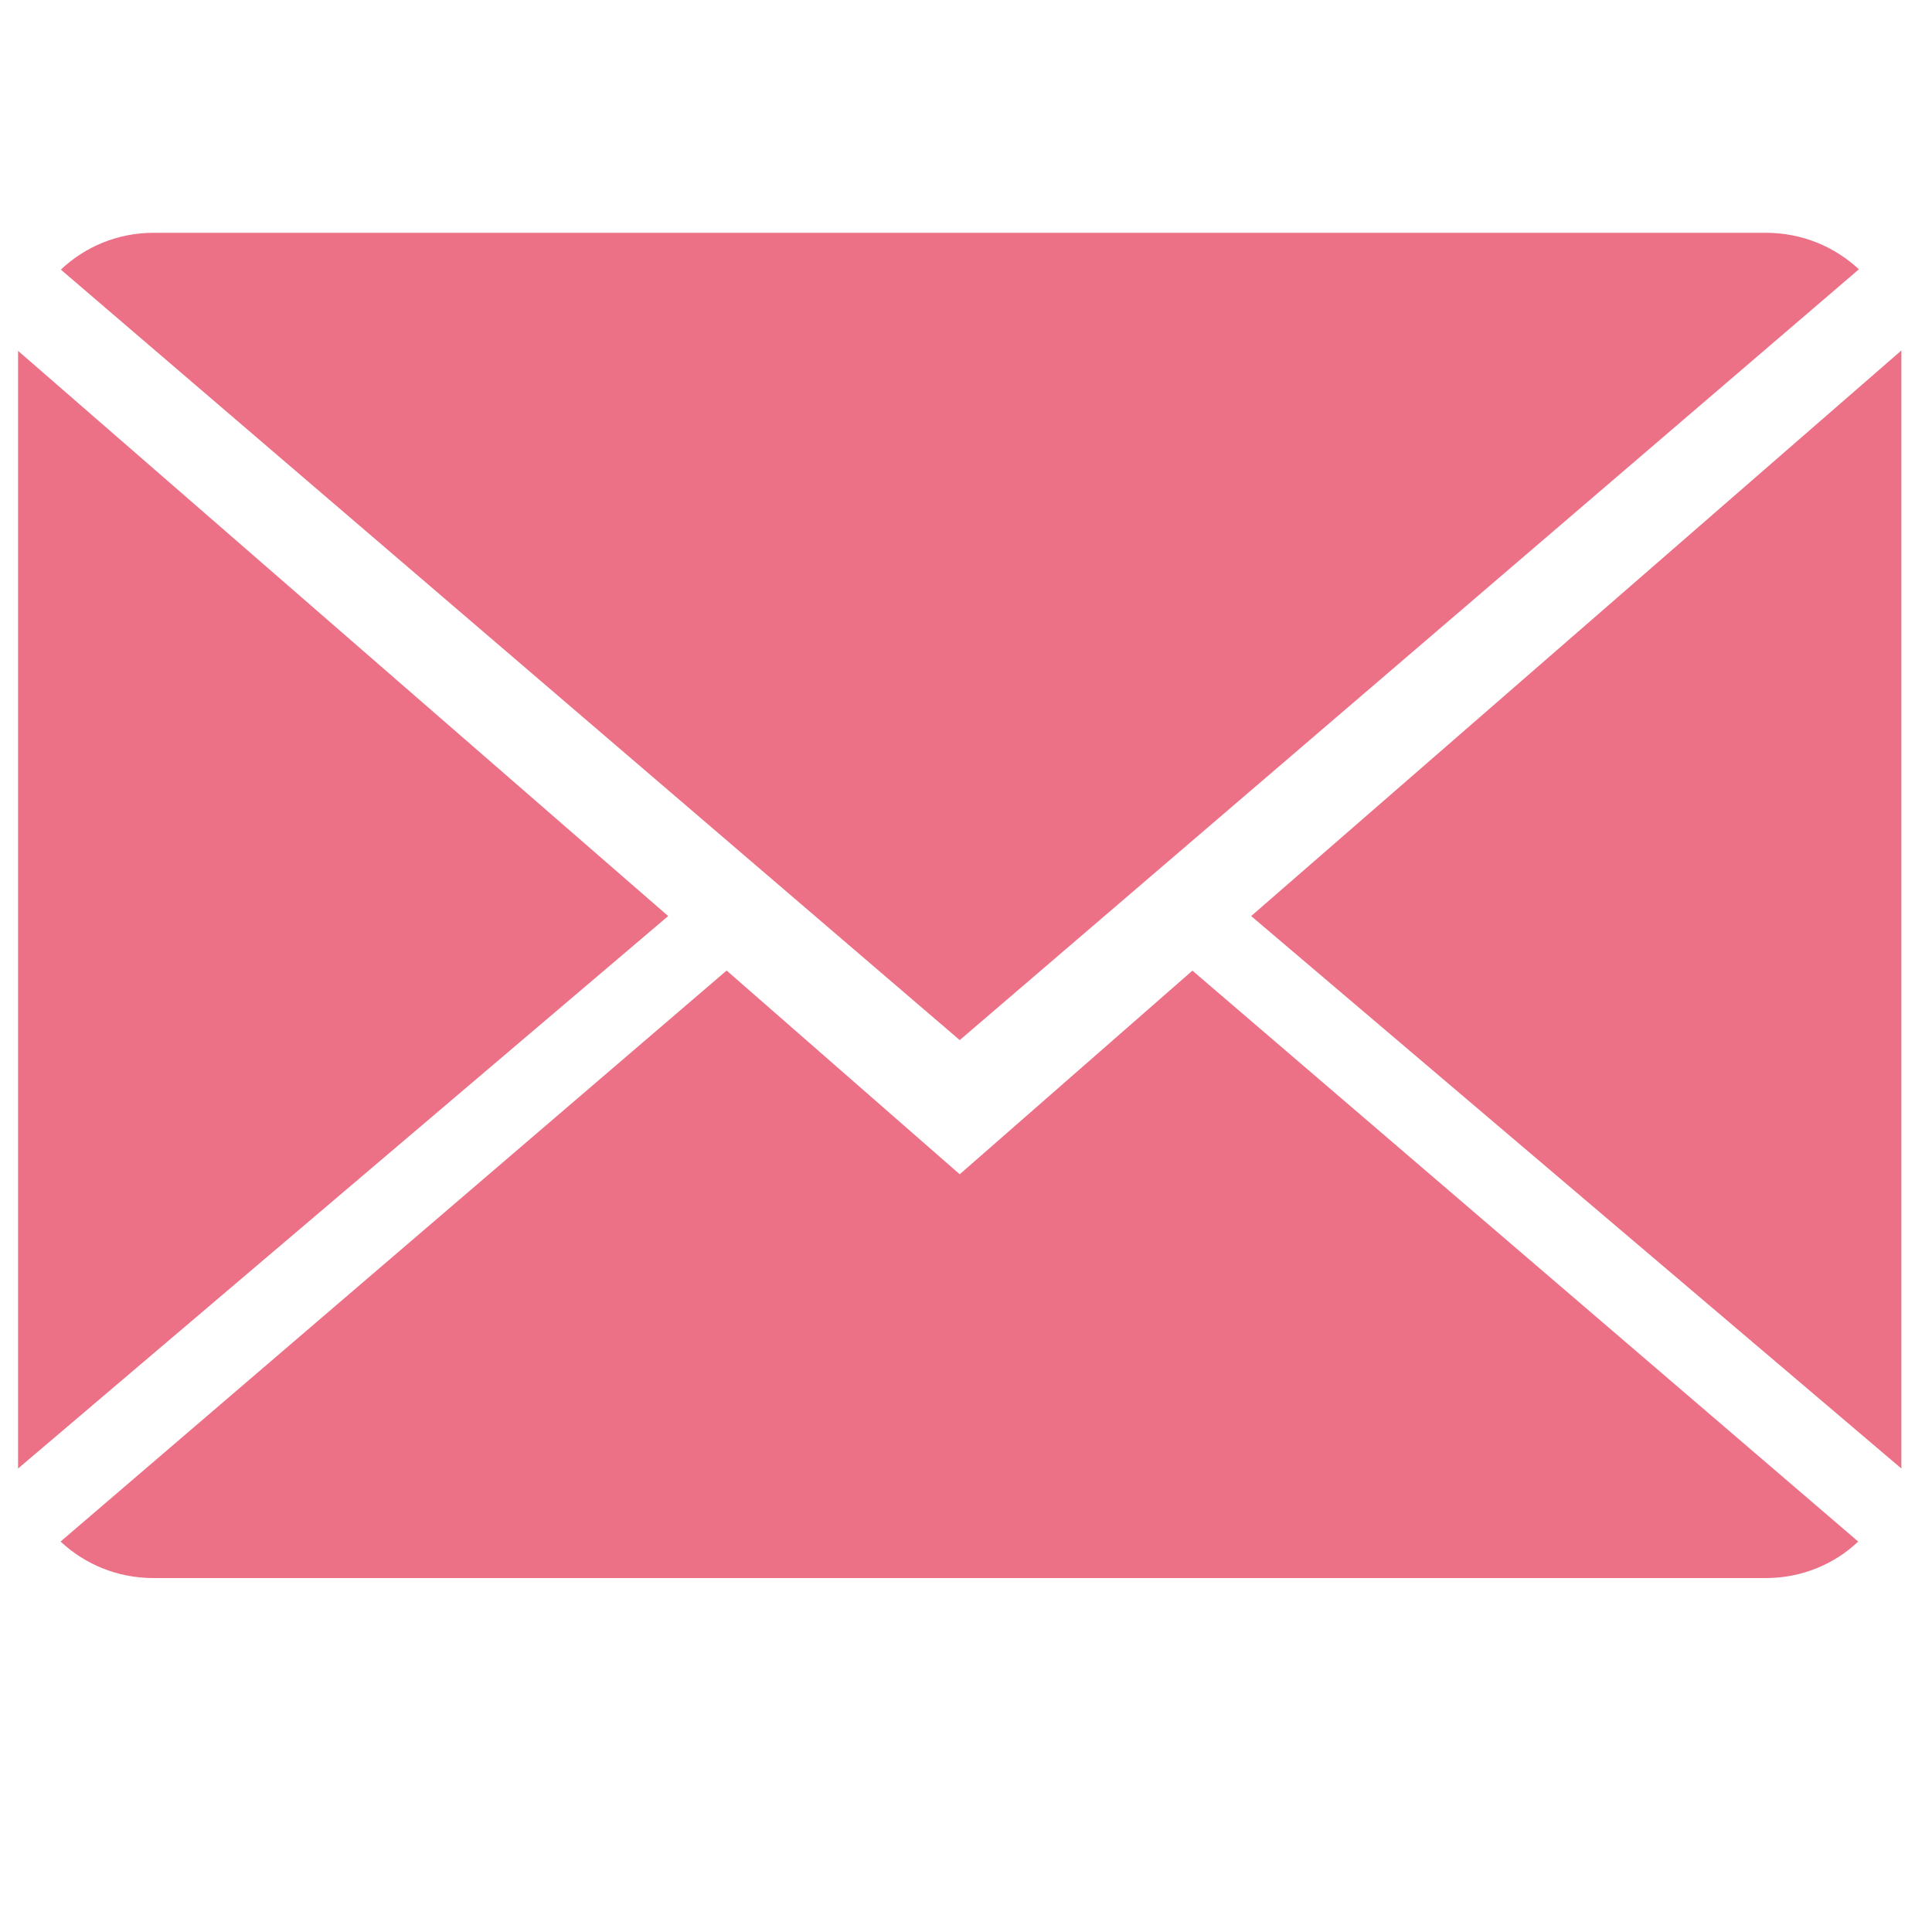
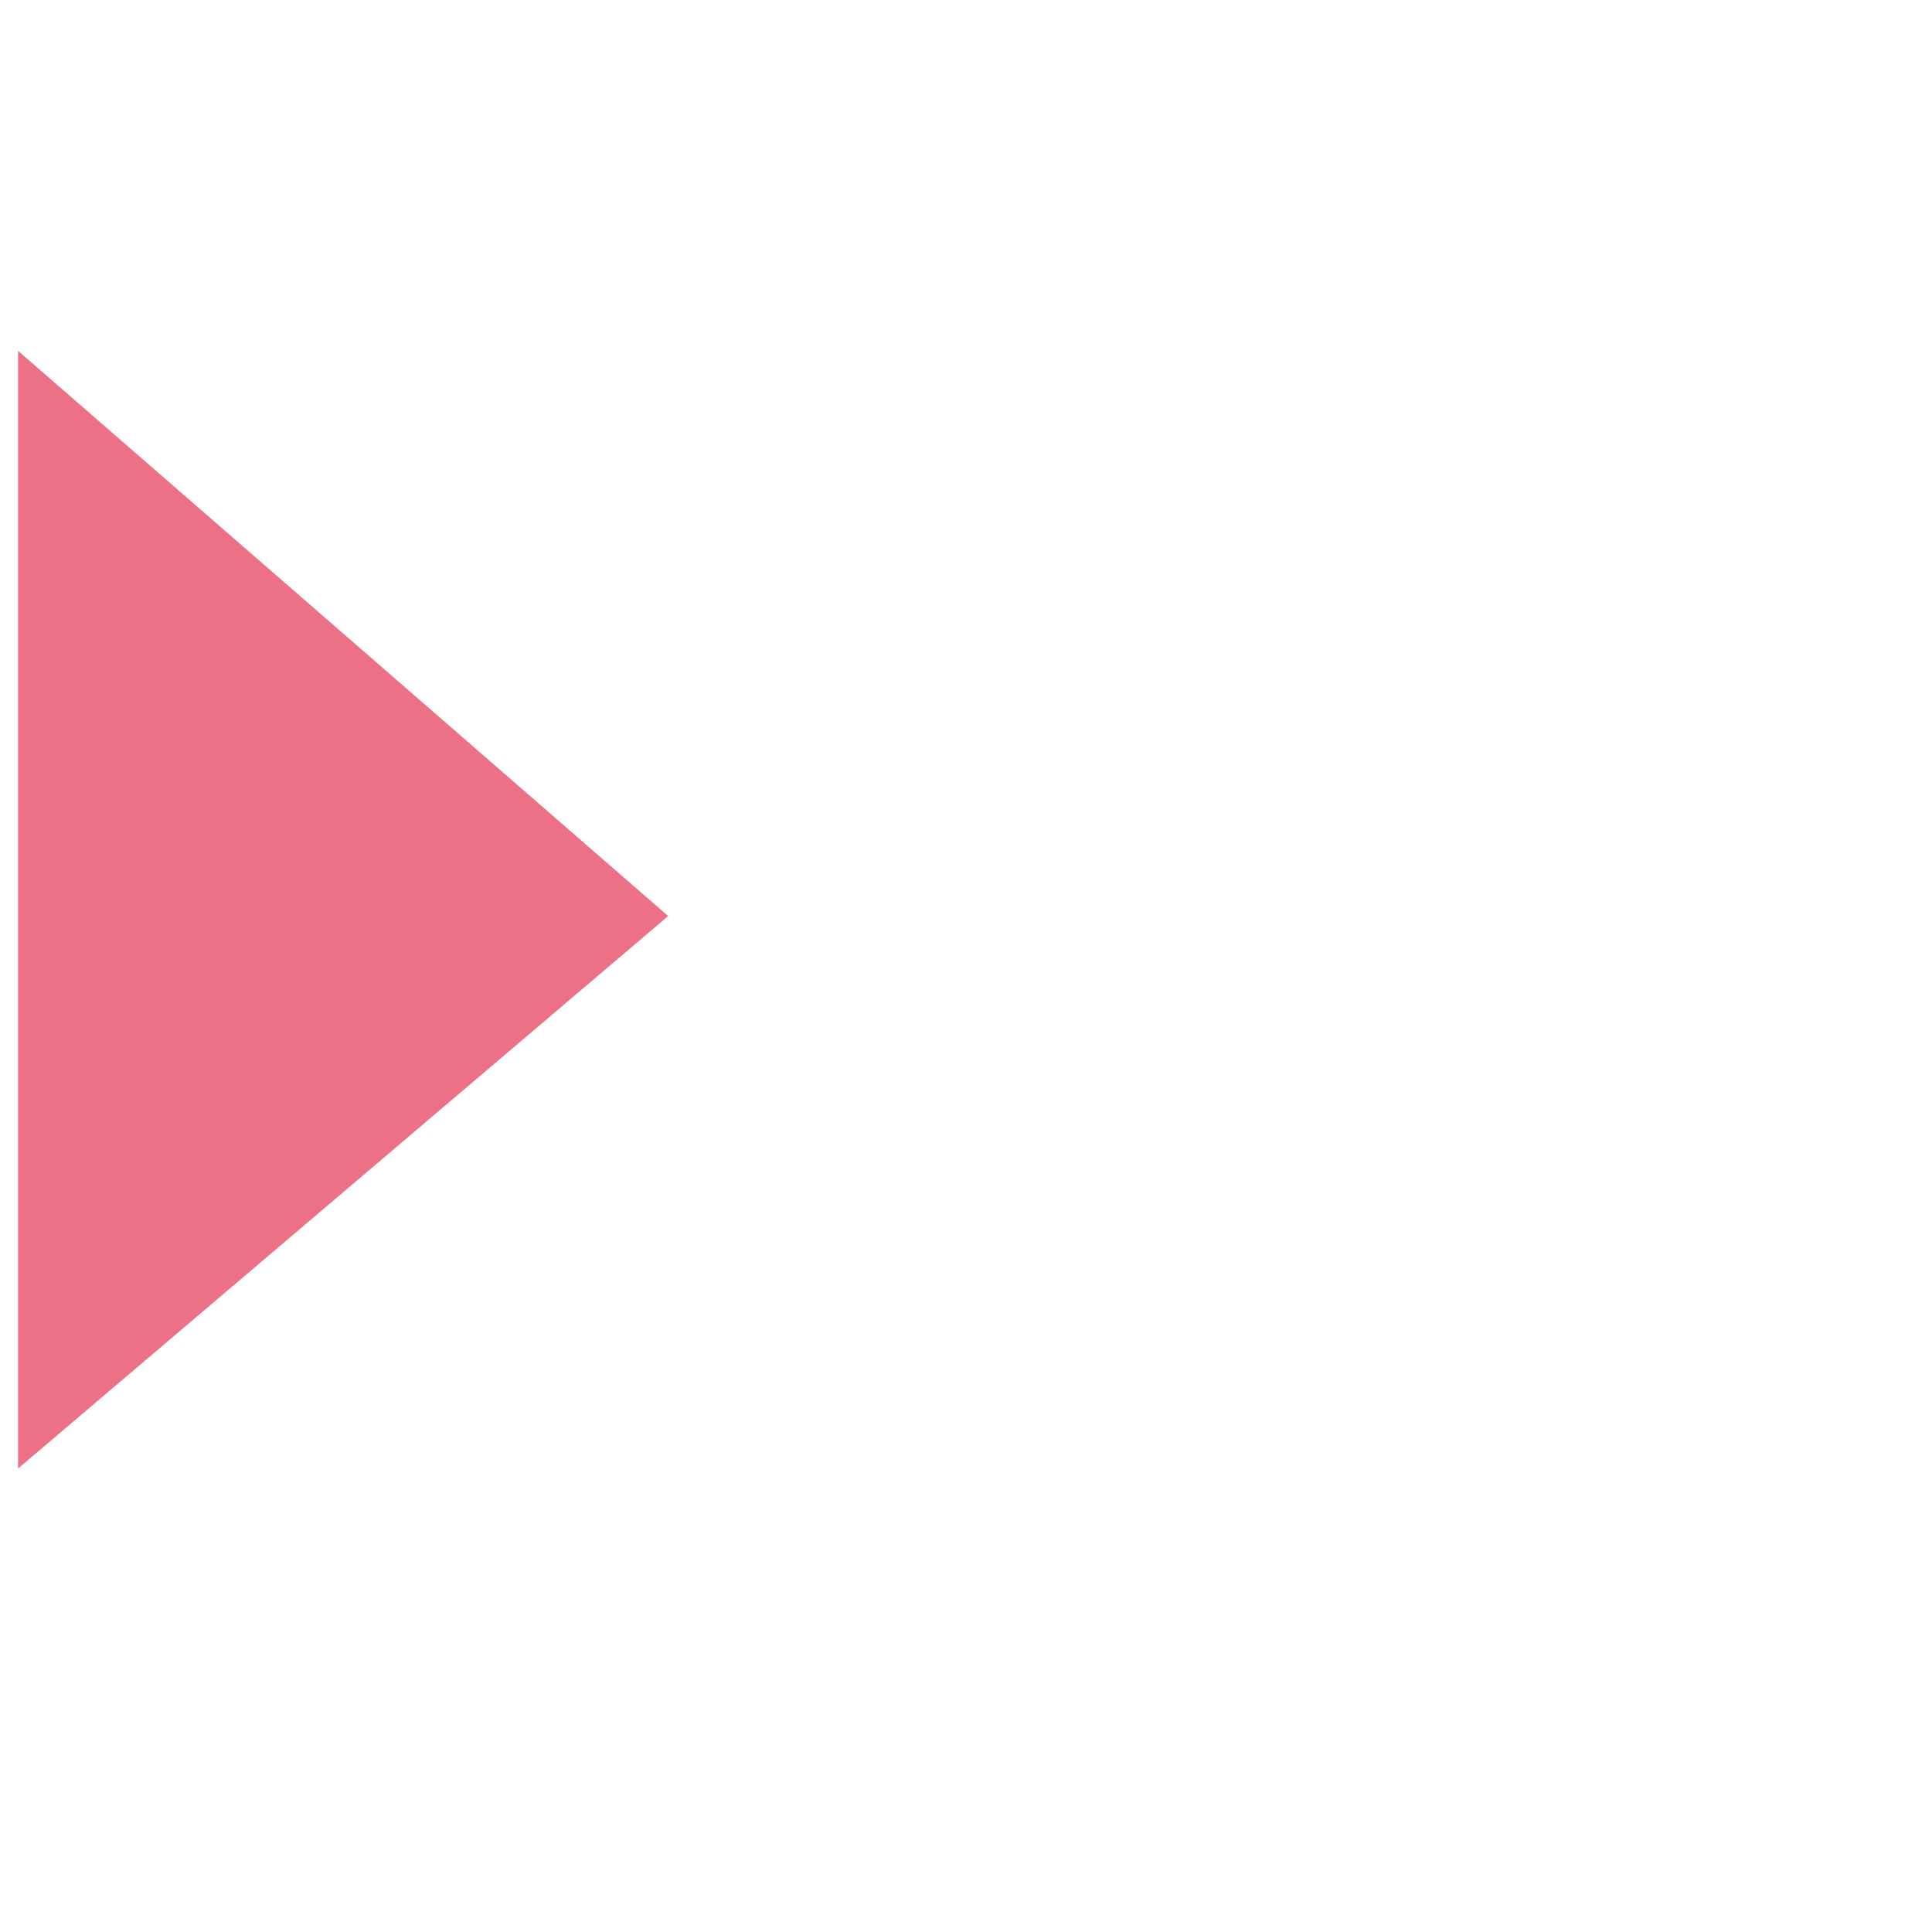
<svg xmlns="http://www.w3.org/2000/svg" version="1.1" id="Layer_1" x="0px" y="0px" width="20px" height="20px" viewBox="0 0 20 20" enable-background="new 0 0 20 20" xml:space="preserve">
-   <path display="none" fill="#FFFFFF" d="M19.241,15.35c0.04,0.303-0.054,0.562-0.273,0.784l-2.606,2.587  c-0.117,0.133-0.272,0.242-0.463,0.334c-0.188,0.092-0.375,0.149-0.559,0.176c-0.012,0-0.052,0.004-0.117,0.012  c-0.064,0.006-0.15,0.01-0.255,0.01c-0.247,0-0.649-0.043-1.204-0.127c-0.556-0.085-1.234-0.296-2.039-0.628  c-0.804-0.334-1.715-0.834-2.734-1.499c-1.019-0.667-2.104-1.582-3.254-2.744c-0.915-0.902-1.673-1.765-2.273-2.588  s-1.084-1.584-1.451-2.284C1.646,8.683,1.372,8.049,1.189,7.48C1.005,6.912,0.882,6.422,0.817,6.01  C0.751,5.599,0.725,5.275,0.738,5.04c0.013-0.235,0.02-0.366,0.02-0.392c0.026-0.183,0.084-0.369,0.175-0.559  c0.092-0.19,0.204-0.343,0.334-0.461l2.607-2.607C4.057,0.838,4.265,0.747,4.5,0.747c0.17,0,0.32,0.049,0.451,0.147  c0.131,0.098,0.242,0.219,0.334,0.362l2.097,3.98C7.5,5.444,7.533,5.673,7.479,5.922C7.429,6.17,7.318,6.379,7.147,6.549L6.188,7.51  c-0.027,0.026-0.05,0.068-0.07,0.127c-0.02,0.059-0.03,0.108-0.03,0.147c0.052,0.274,0.17,0.588,0.354,0.94  C6.599,9.038,6.84,9.421,7.166,9.871c0.328,0.451,0.792,0.971,1.392,1.559c0.589,0.603,1.111,1.068,1.569,1.401  c0.457,0.333,0.84,0.578,1.146,0.733c0.309,0.158,0.543,0.254,0.707,0.285l0.244,0.049c0.025,0,0.068-0.01,0.127-0.028  c0.06-0.021,0.103-0.042,0.127-0.068l1.119-1.137c0.234-0.209,0.508-0.313,0.821-0.313c0.222,0,0.399,0.039,0.529,0.117h0.02  l3.783,2.234C19.025,14.872,19.188,15.088,19.241,15.35z" />
  <g>
-     <path fill="#EC7186" d="M9.935,12.156l-2.413-2.109l-6.895,5.911c0.25,0.234,0.587,0.378,0.961,0.378h16.692   c0.371,0,0.71-0.144,0.956-0.378l-6.892-5.91L9.935,12.156z" />
-     <path fill="#EC7186" d="M19.243,2.788c-0.25-0.234-0.589-0.378-0.961-0.378H1.589c-0.372,0-0.71,0.145-0.959,0.381l9.305,7.976   L19.243,2.788z" />
    <polygon fill="#EC7186" points="0.187,3.632 0.187,15.202 6.917,9.483  " />
-     <polygon fill="#EC7186" points="12.952,9.483 19.683,15.202 19.683,3.628  " />
  </g>
</svg>